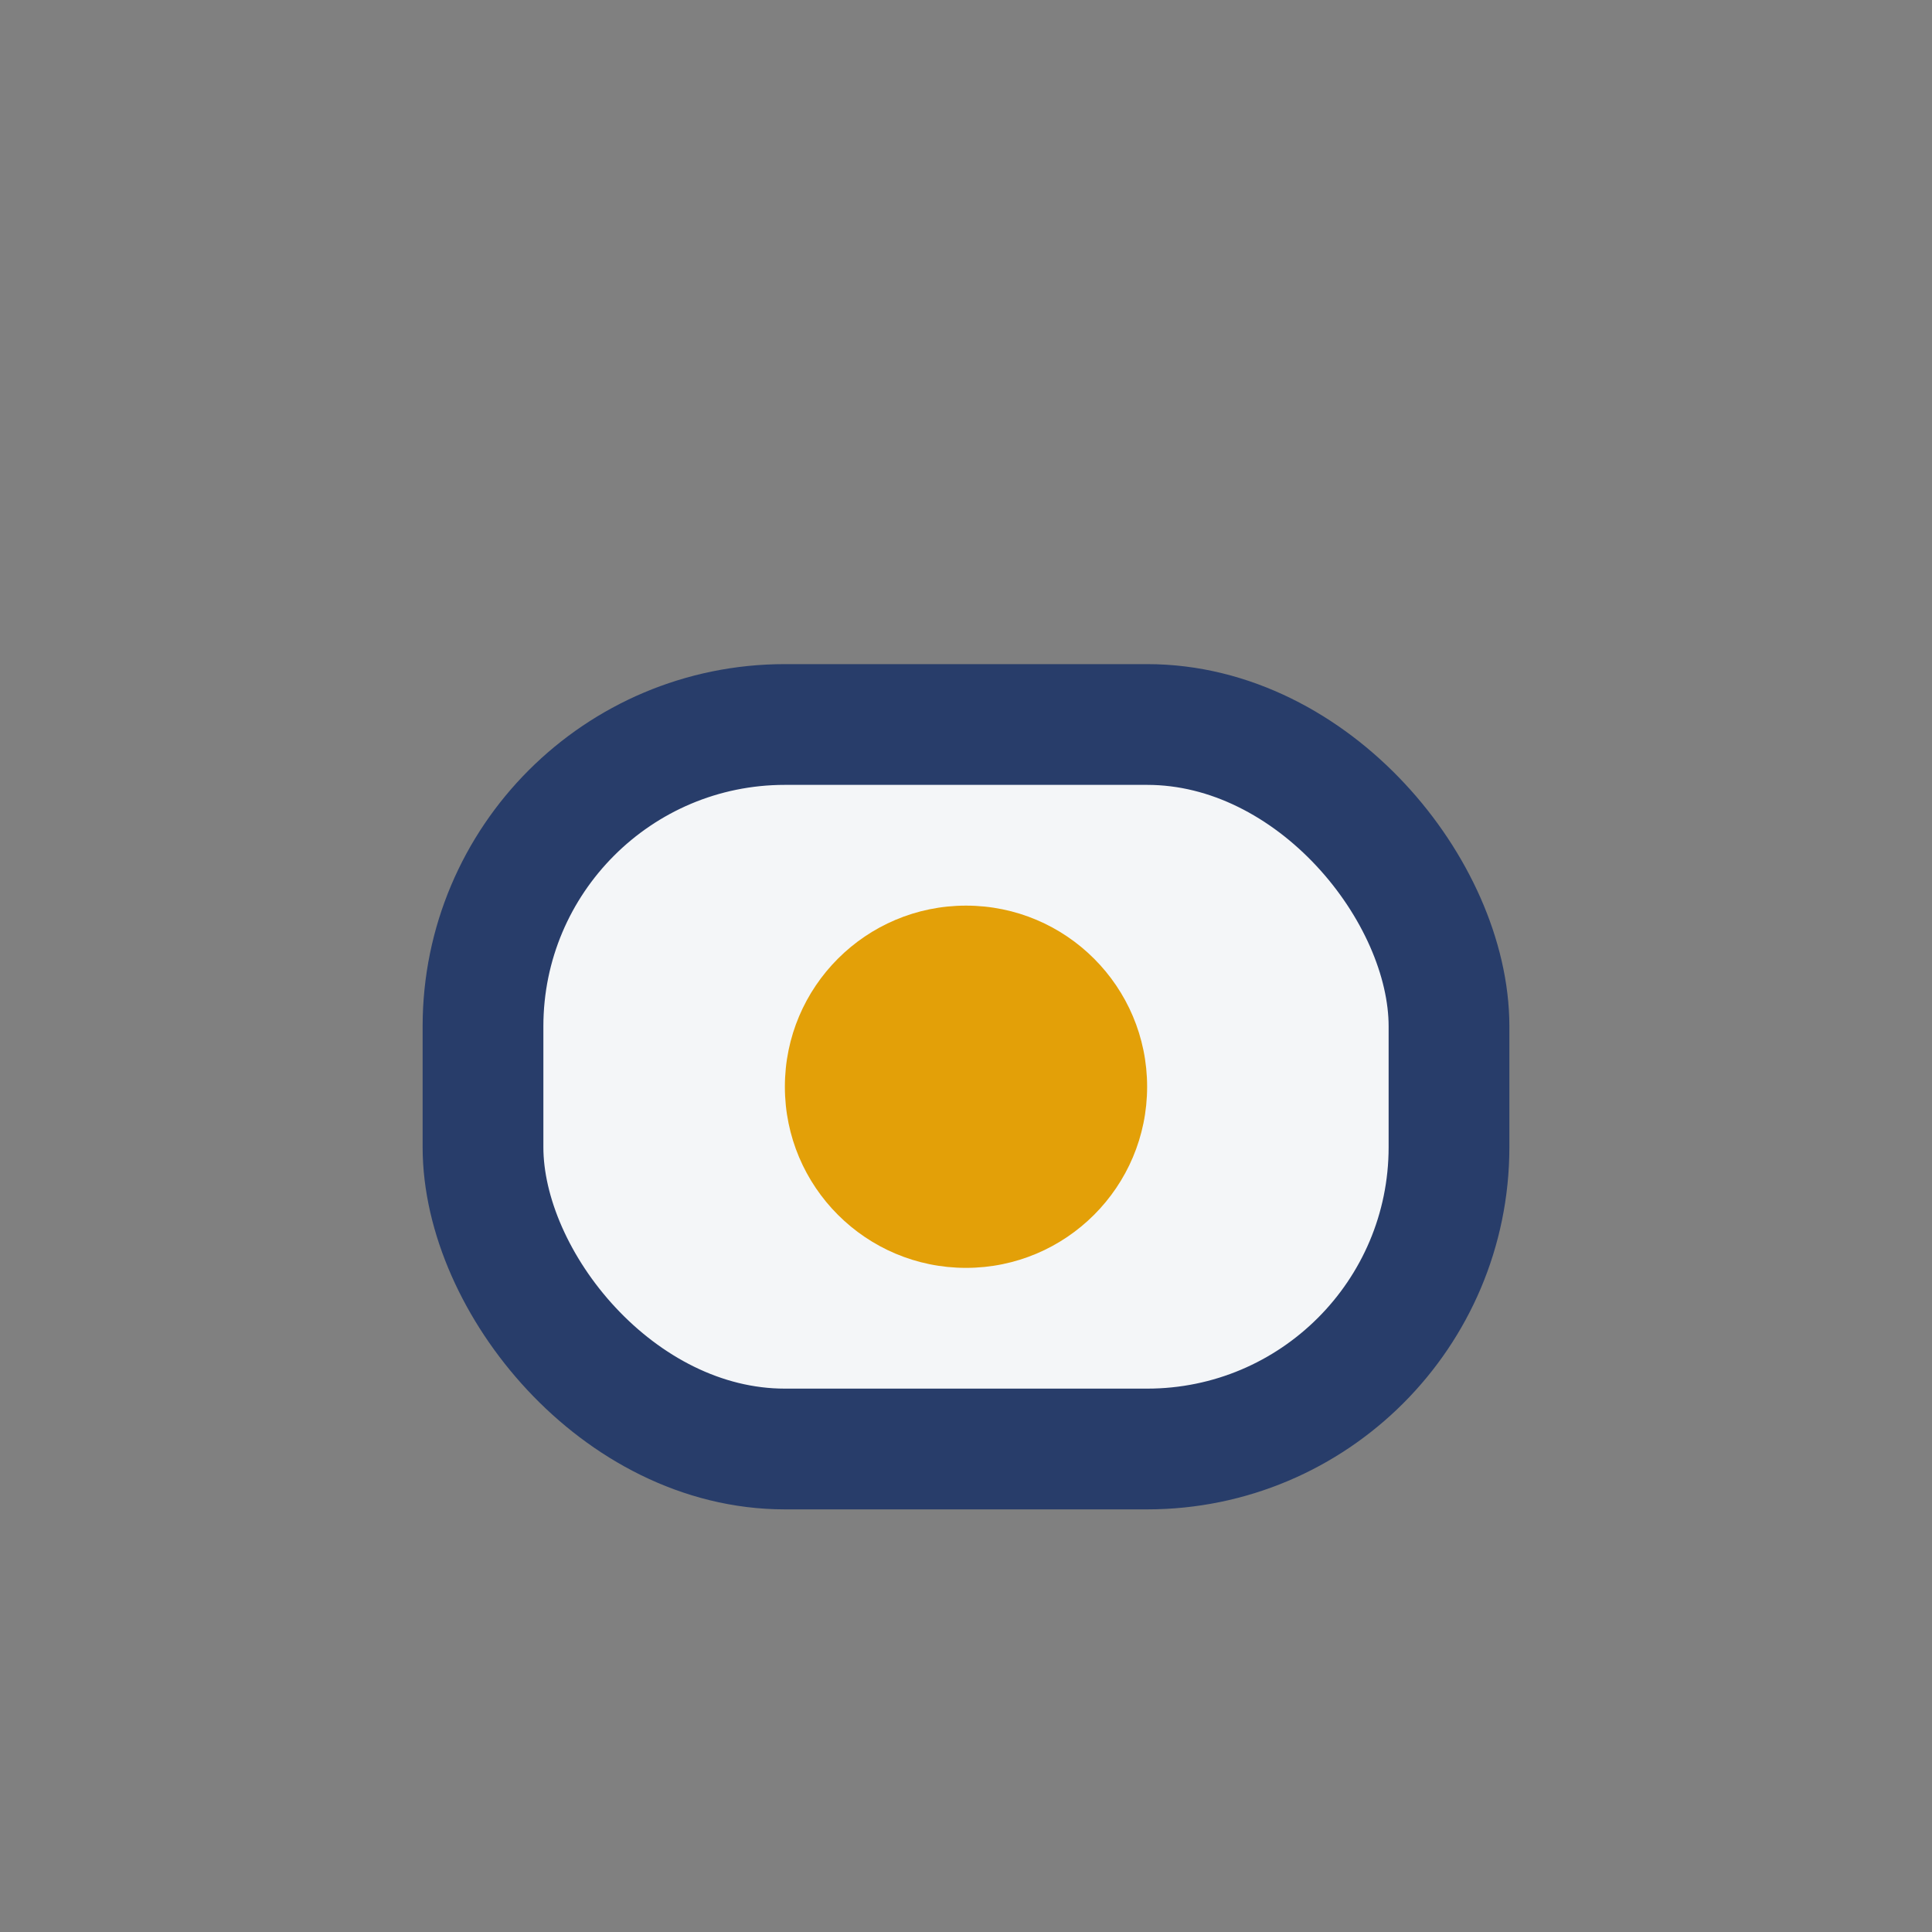
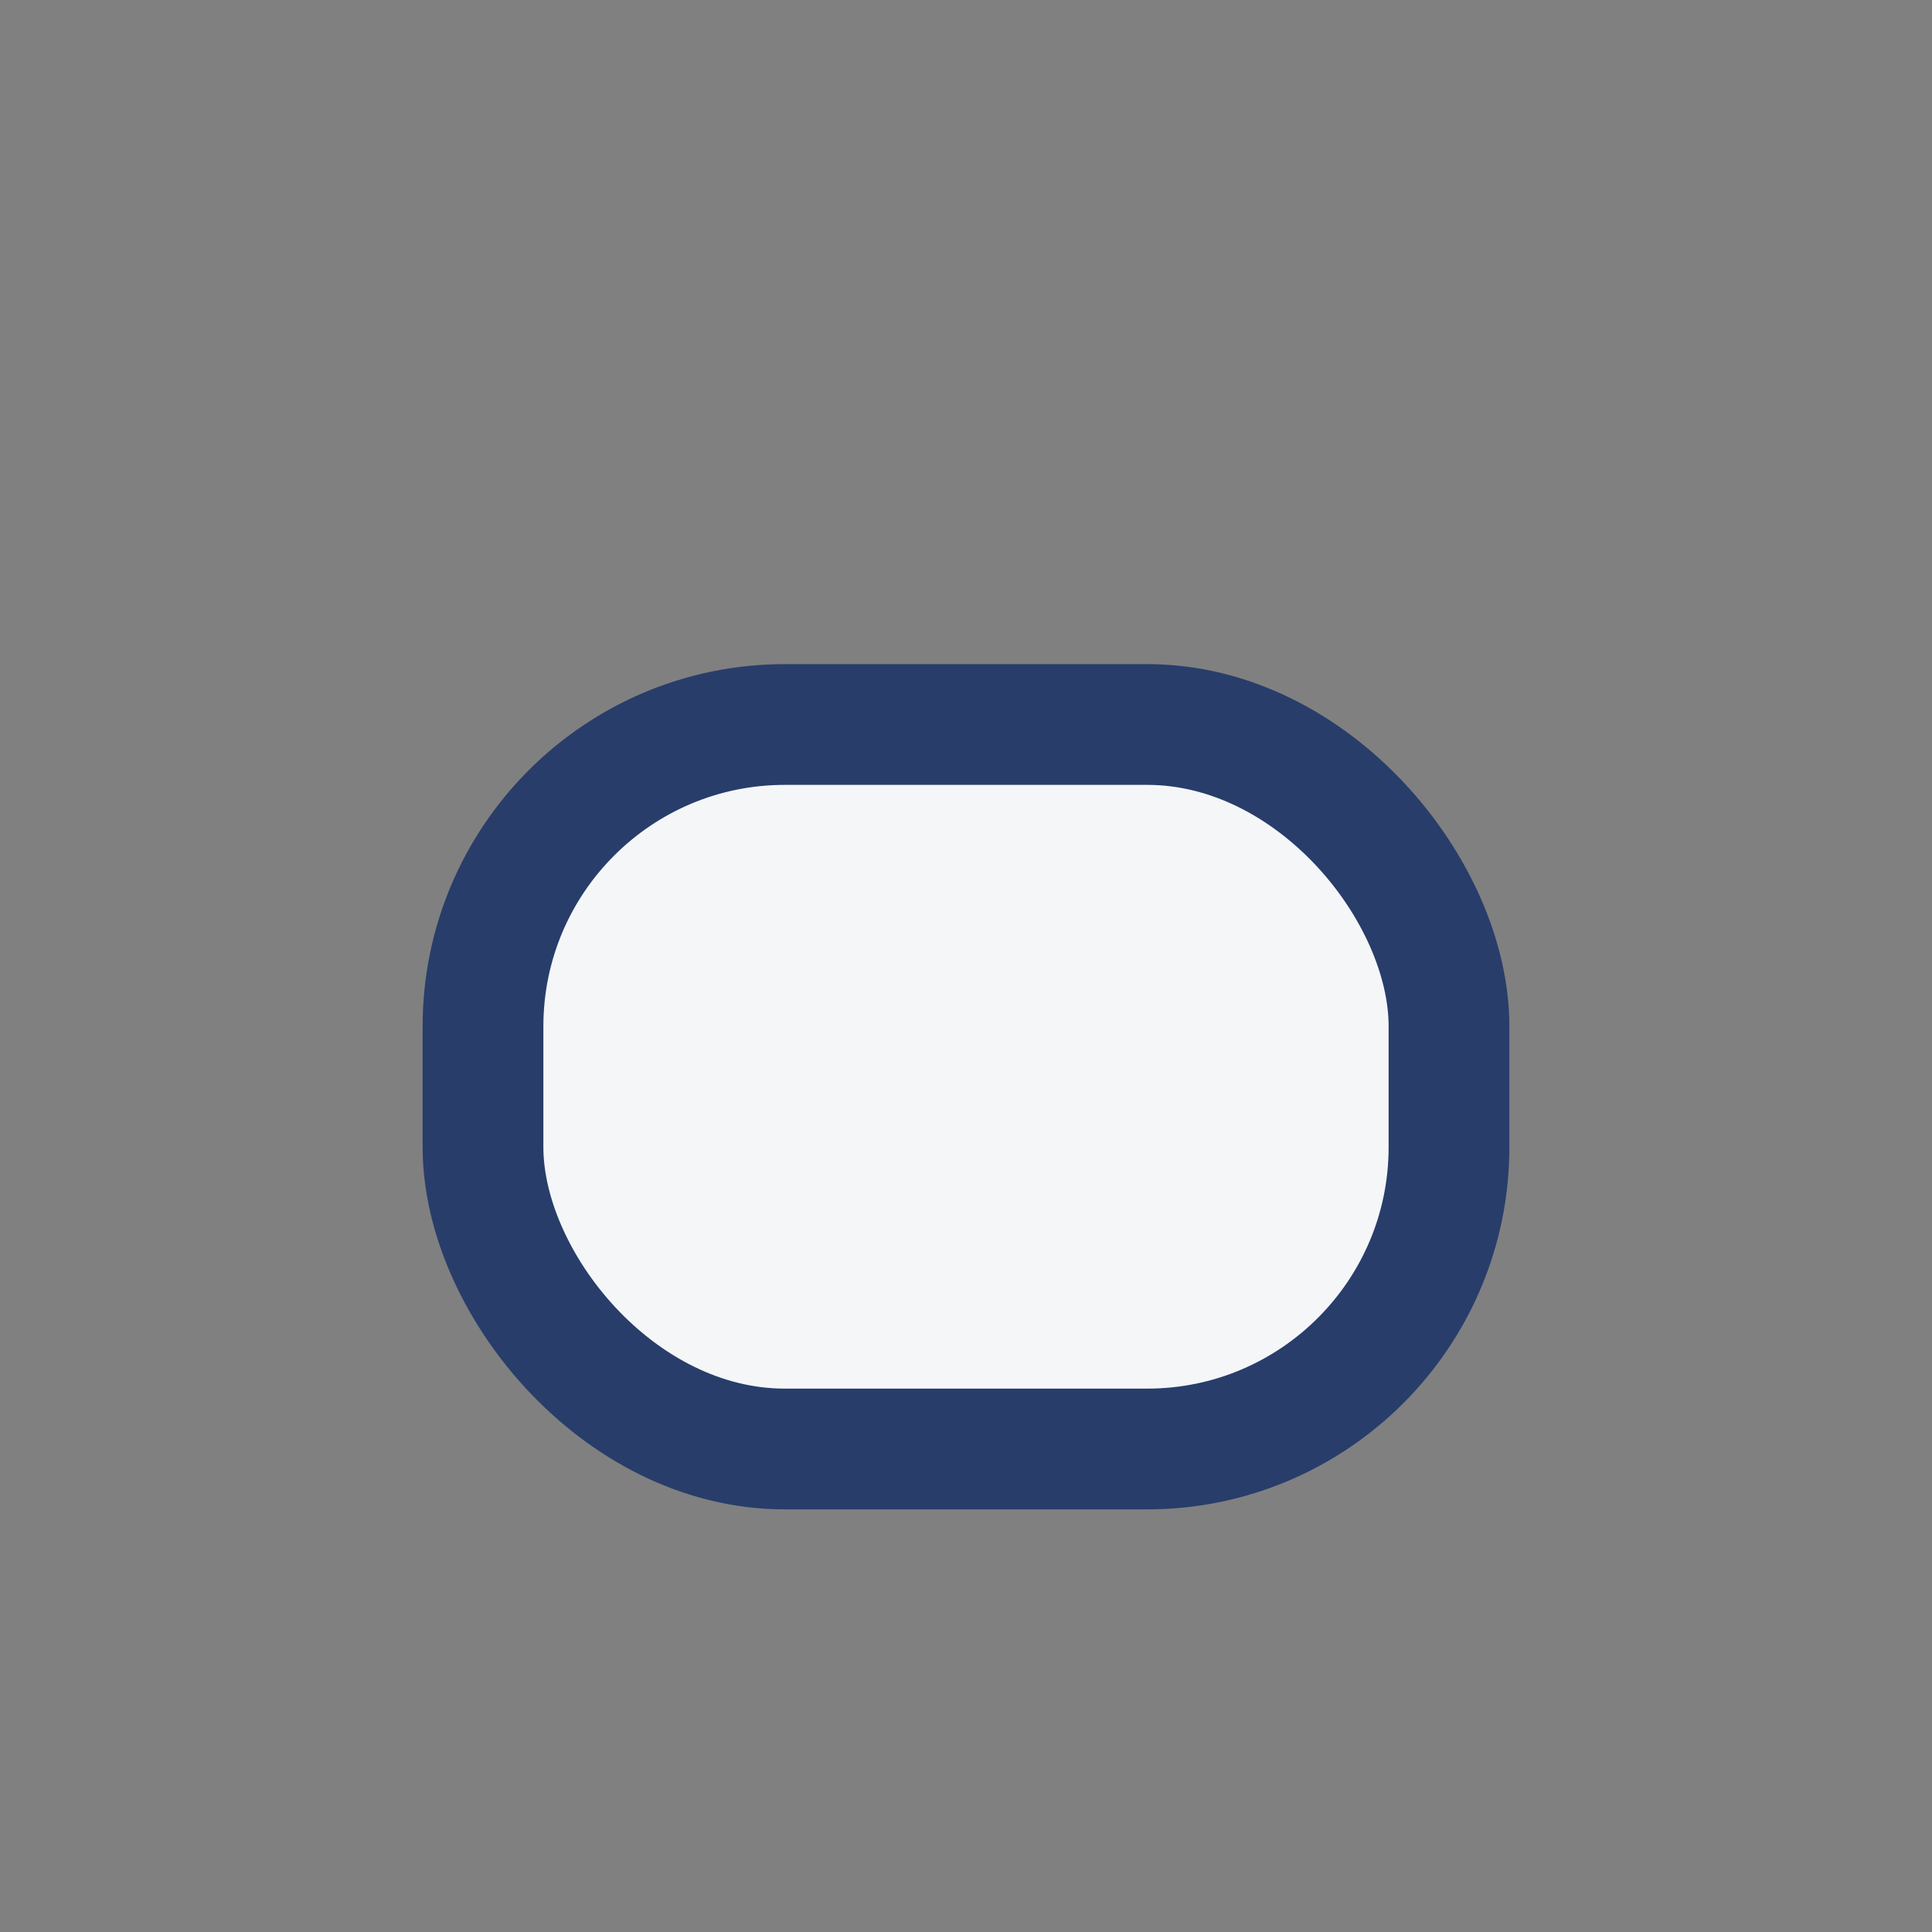
<svg xmlns="http://www.w3.org/2000/svg" width="32" height="32" viewBox="0 0 32 32">
  <rect x="0" y="0" width="32" height="32" fill="#808080" stroke="none" />
  <rect x="8" y="12" width="16" height="12" rx="5" fill="#F4F6F8" stroke="#283D6A" stroke-width="2" />
-   <circle cx="16" cy="18" r="3" fill="#E3A008" />
</svg>